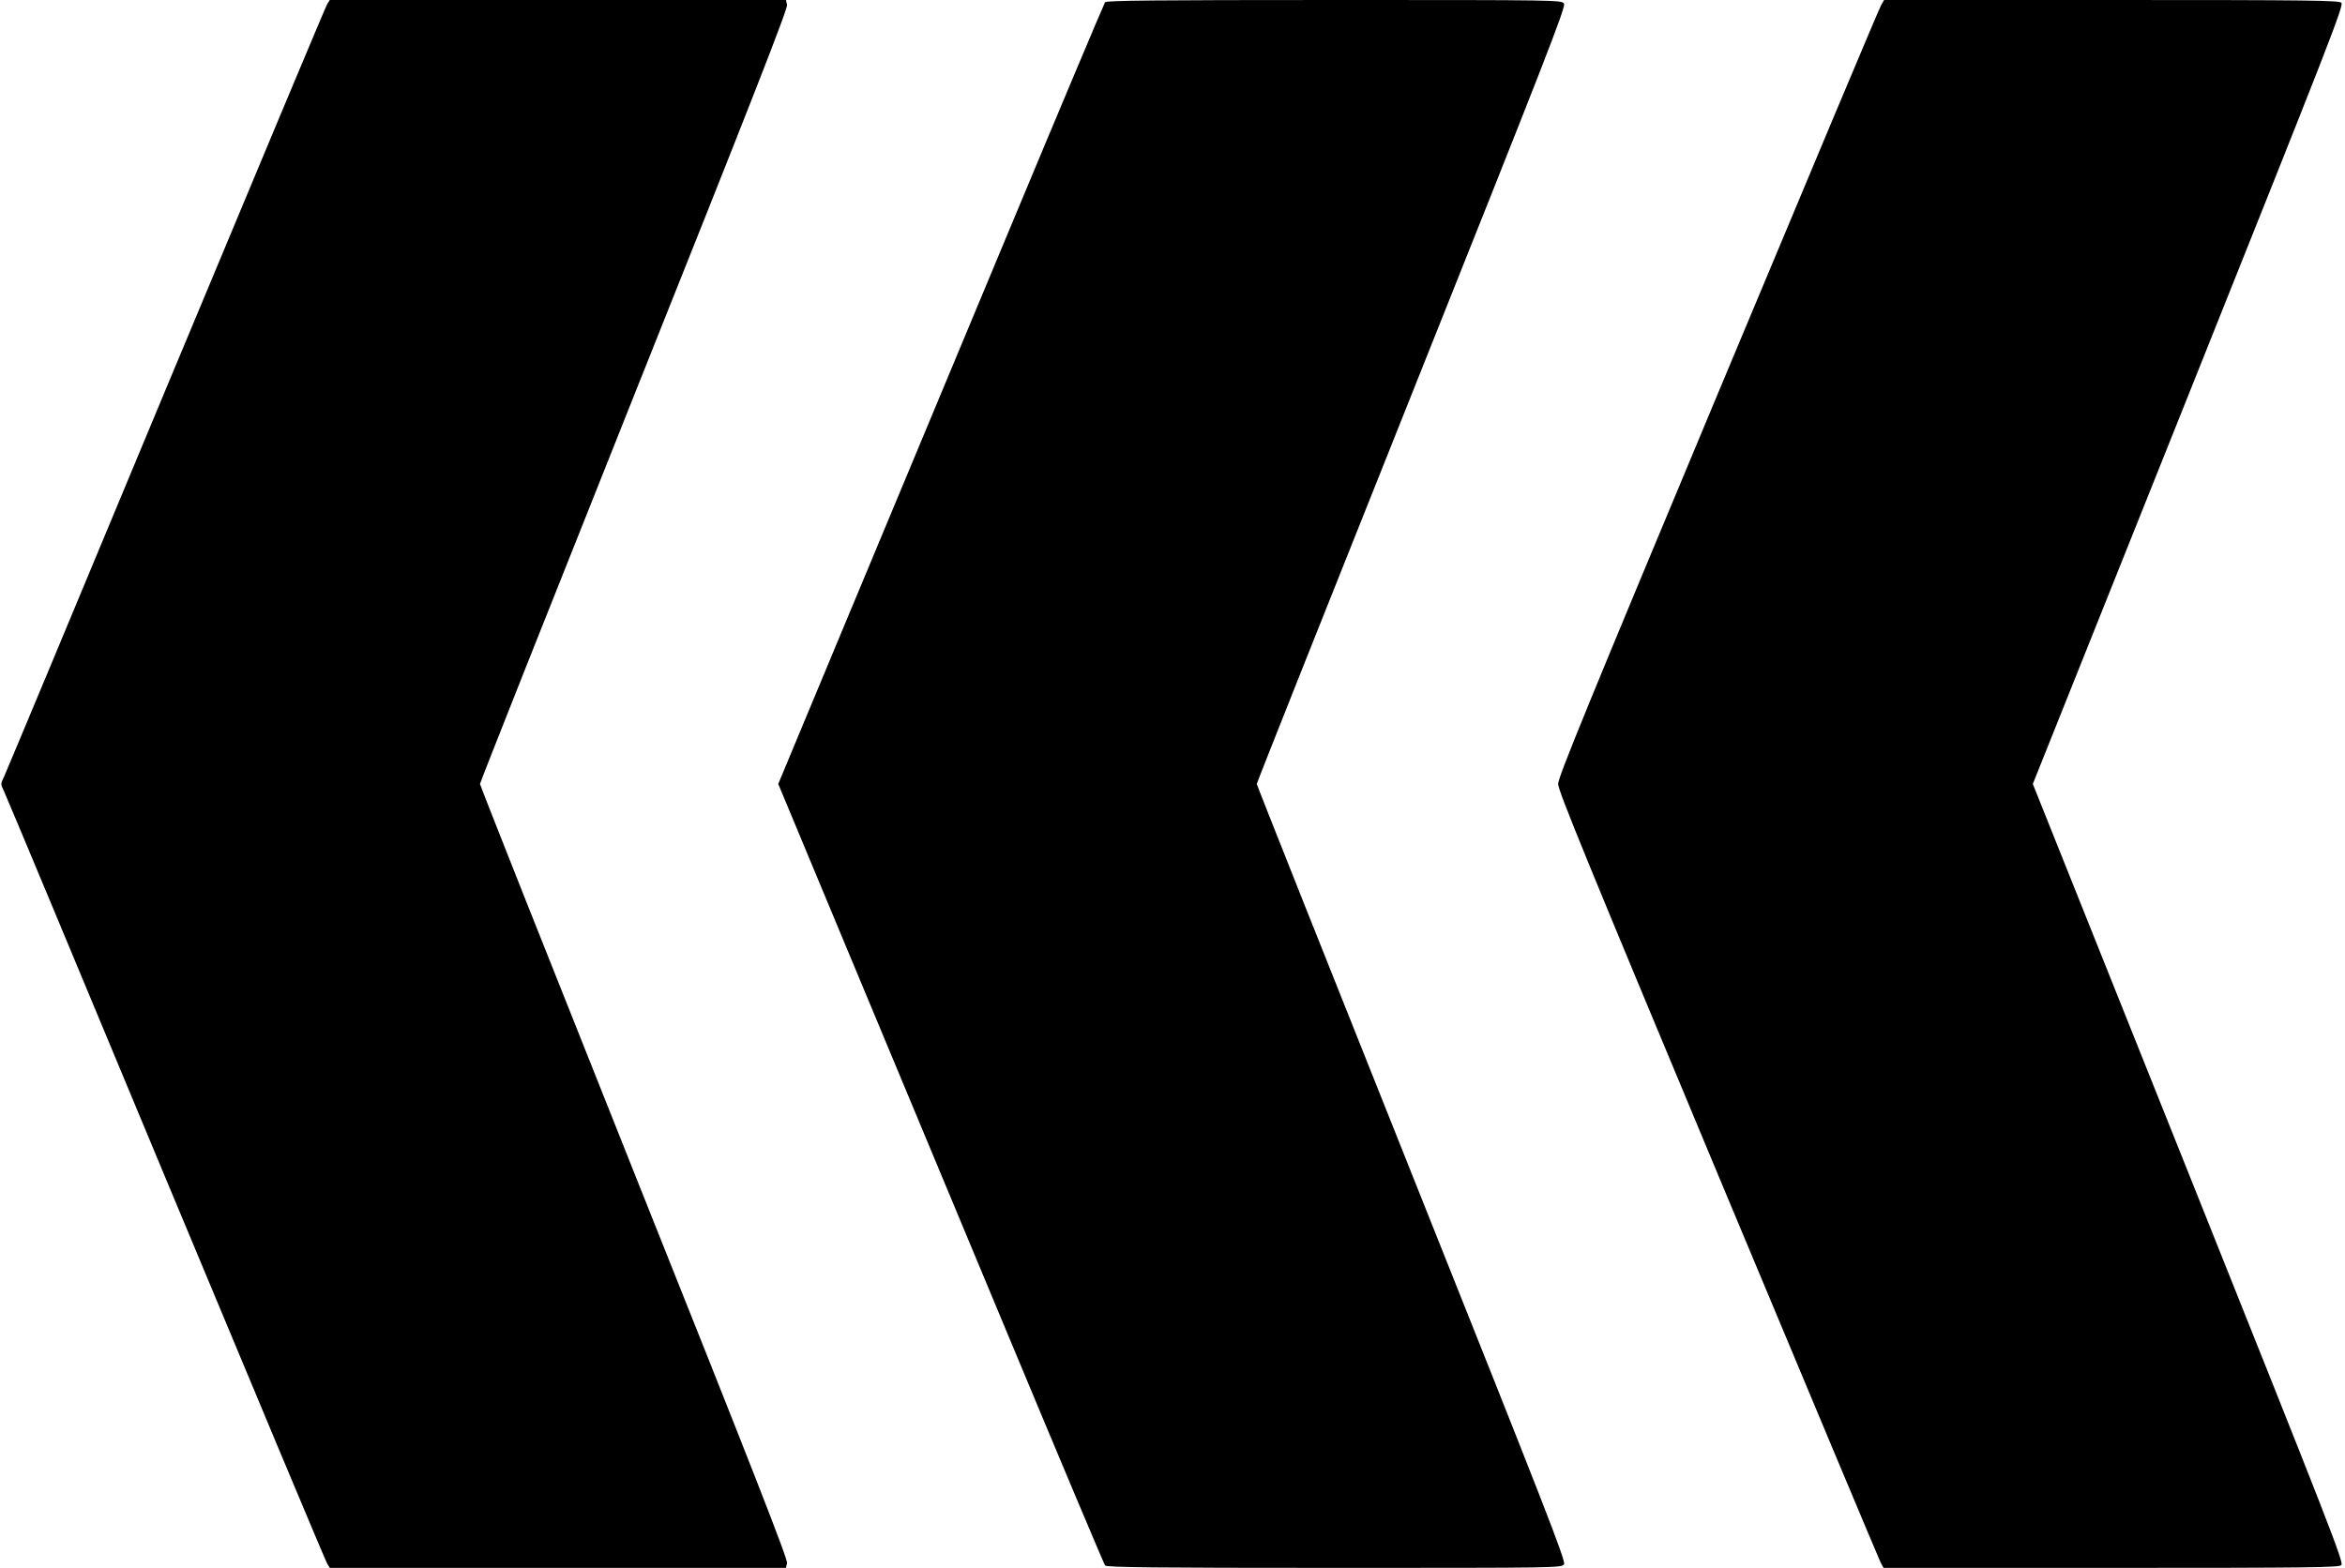
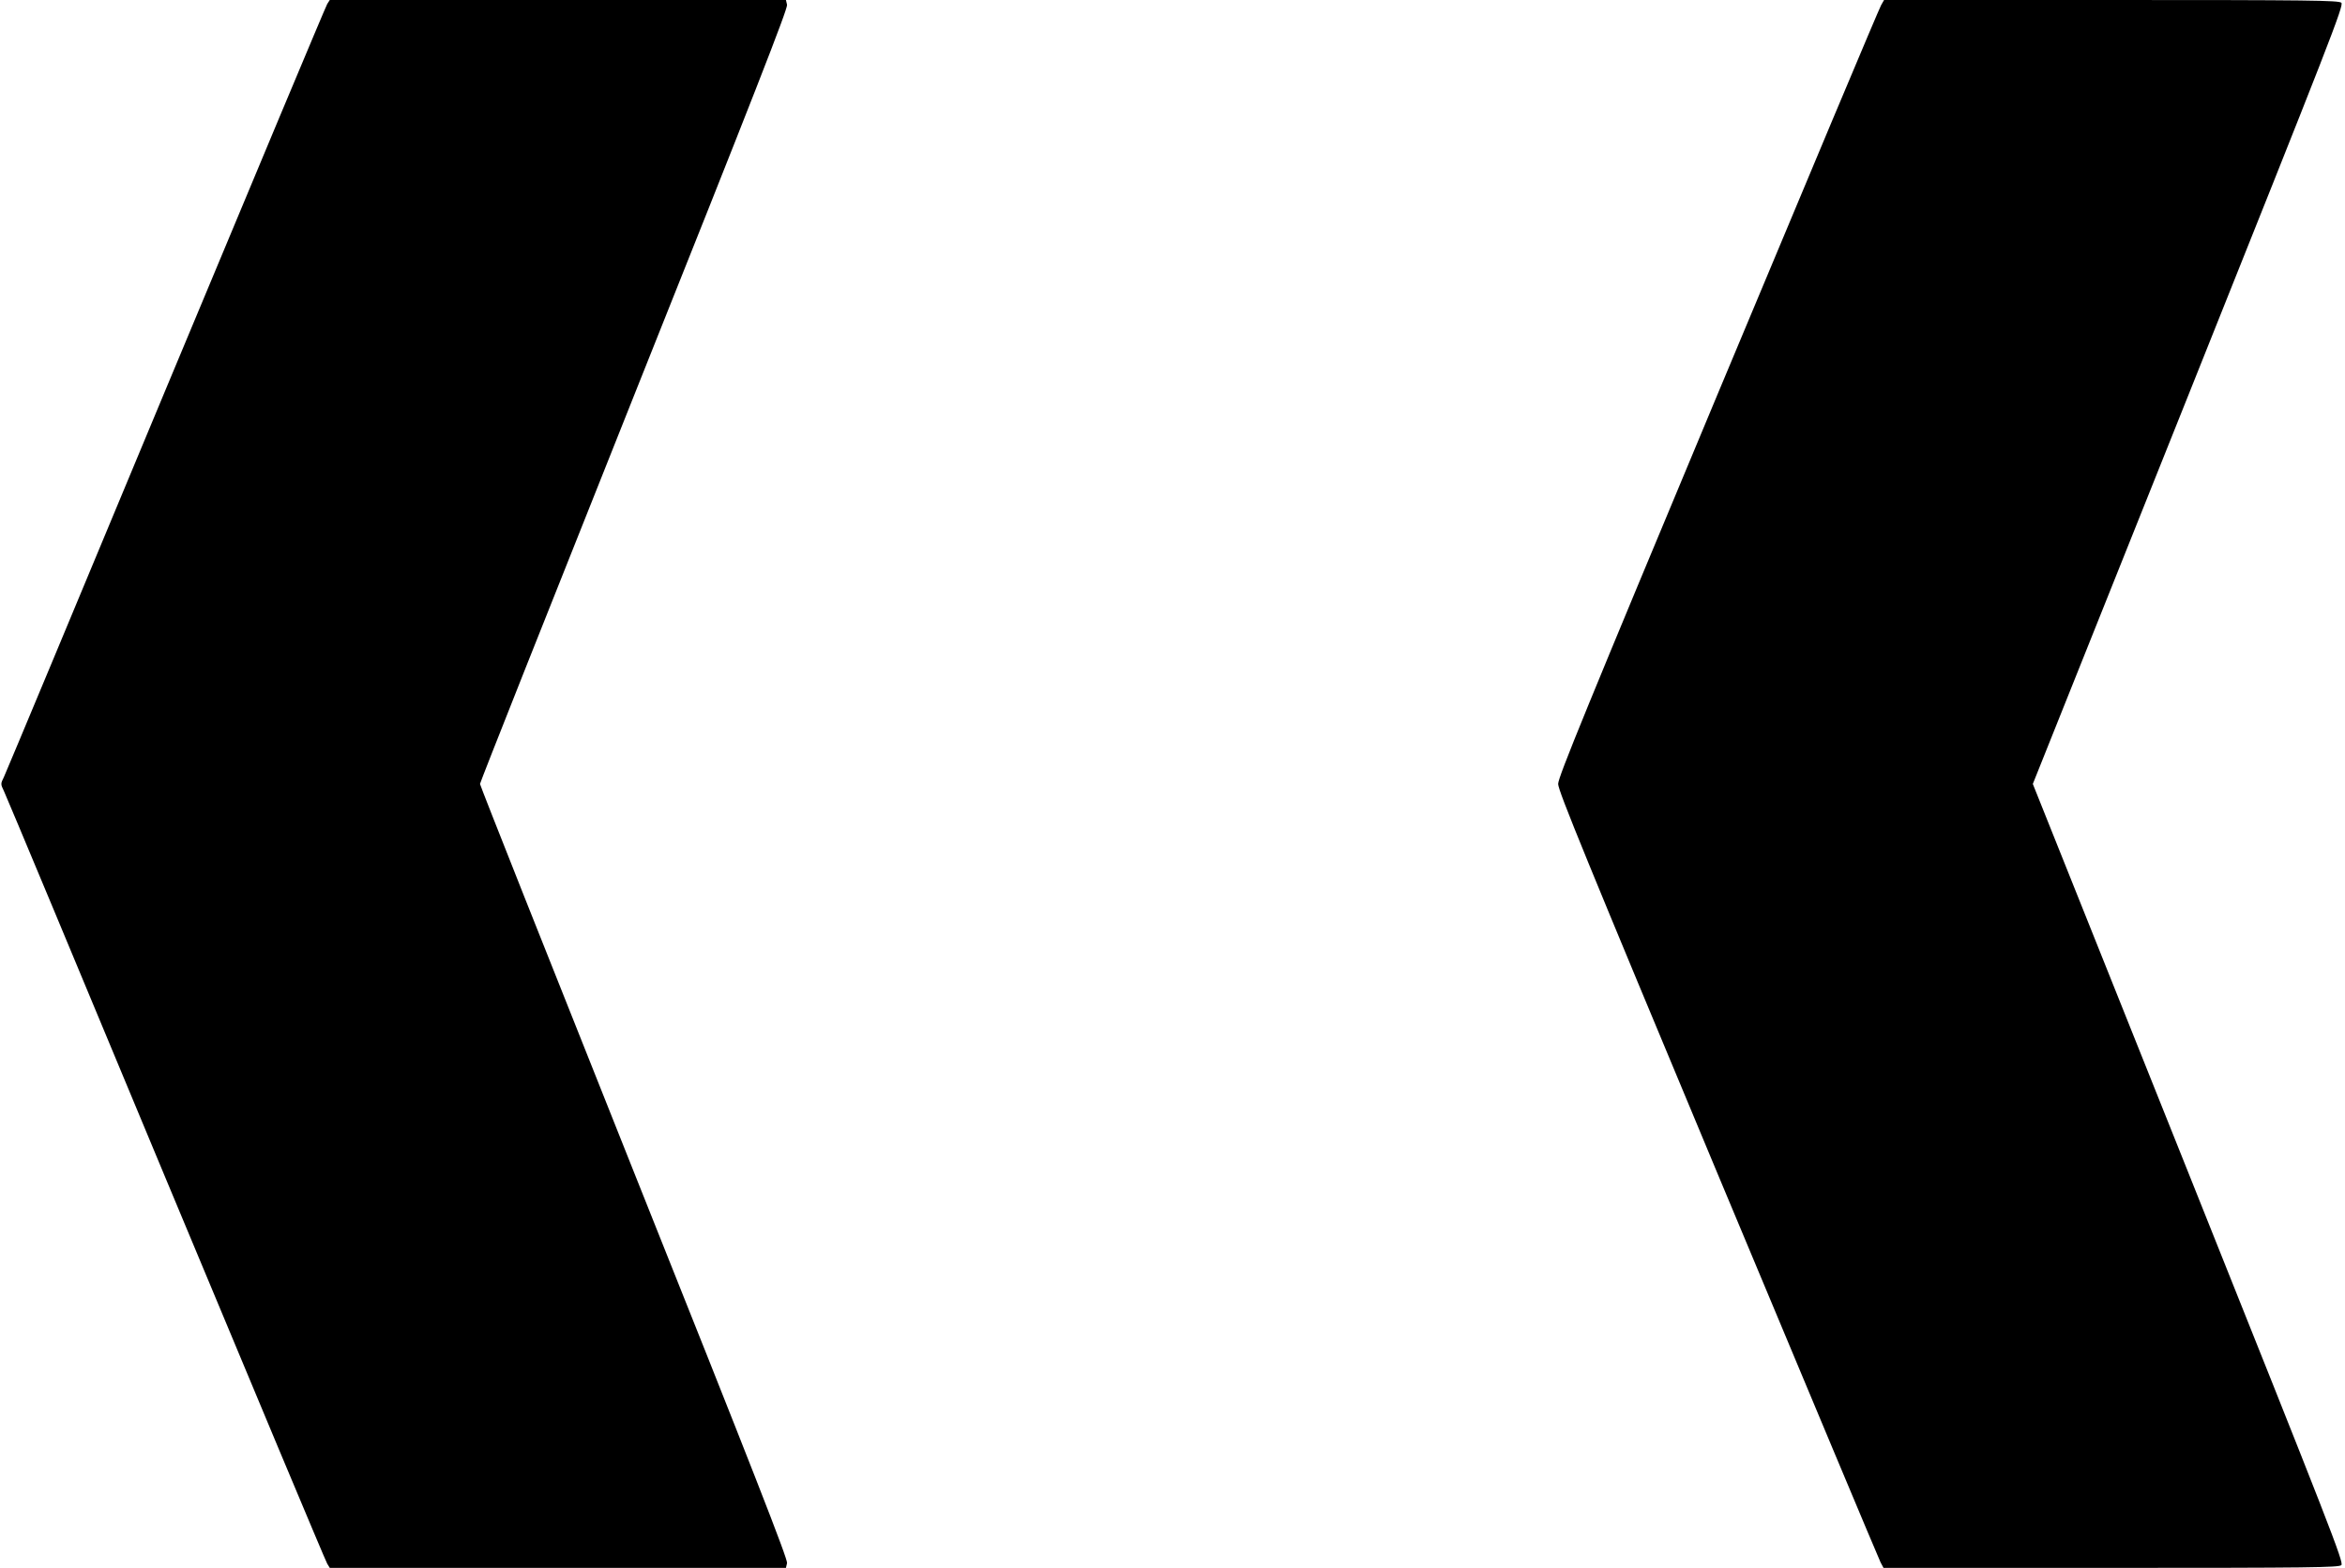
<svg xmlns="http://www.w3.org/2000/svg" version="1.0" width="1280pt" height="856pt" viewBox="0 0 1280 856" preserveAspectRatio="xMidYMid meet">
  <g transform="translate(0,856) scale(0.1,-0.1)" fill="#000000" stroke="none">
    <path d="M1786 8538 c-8 -13 -404 -959 -881 -2103 -476 -1144 -874 -2097 -884 -2118 -18 -36 -18 -38 0 -75 10 -20 408 -973 884 -2117 477 -1144 873 -2090 881 -2102 l14 -23 1245 0 1245 0 6 26 c5 20 -182 498 -835 2133 -462 1158 -841 2113 -841 2121 0 8 379 963 841 2121 653 1635 840 2113 835 2133 l-6 26 -1245 0 -1245 0 -14 -22z" />
-     <path d="M6032 8548 c-5 -7 -243 -571 -527 -1253 -284 -682 -683 -1639 -887 -2127 l-370 -888 370 -888 c204 -488 603 -1445 887 -2127 284 -682 522 -1246 527 -1252 8 -10 271 -13 1252 -13 1222 0 1241 0 1253 20 11 17 -100 300 -832 2134 -465 1164 -845 2120 -845 2126 0 6 380 962 845 2126 732 1834 843 2117 832 2134 -12 20 -31 20 -1253 20 -981 0 -1244 -3 -1252 -12z" />
    <path d="M10268 8532 c-10 -16 -410 -969 -890 -2118 -718 -1719 -873 -2097 -873 -2134 0 -37 155 -415 872 -2132 480 -1148 879 -2101 888 -2118 l16 -30 1241 0 c1083 0 1244 2 1258 15 15 13 -56 194 -834 2140 l-850 2125 850 2125 c778 1946 849 2127 834 2140 -14 13 -175 15 -1256 15 l-1240 0 -16 -28z" />
  </g>
</svg>